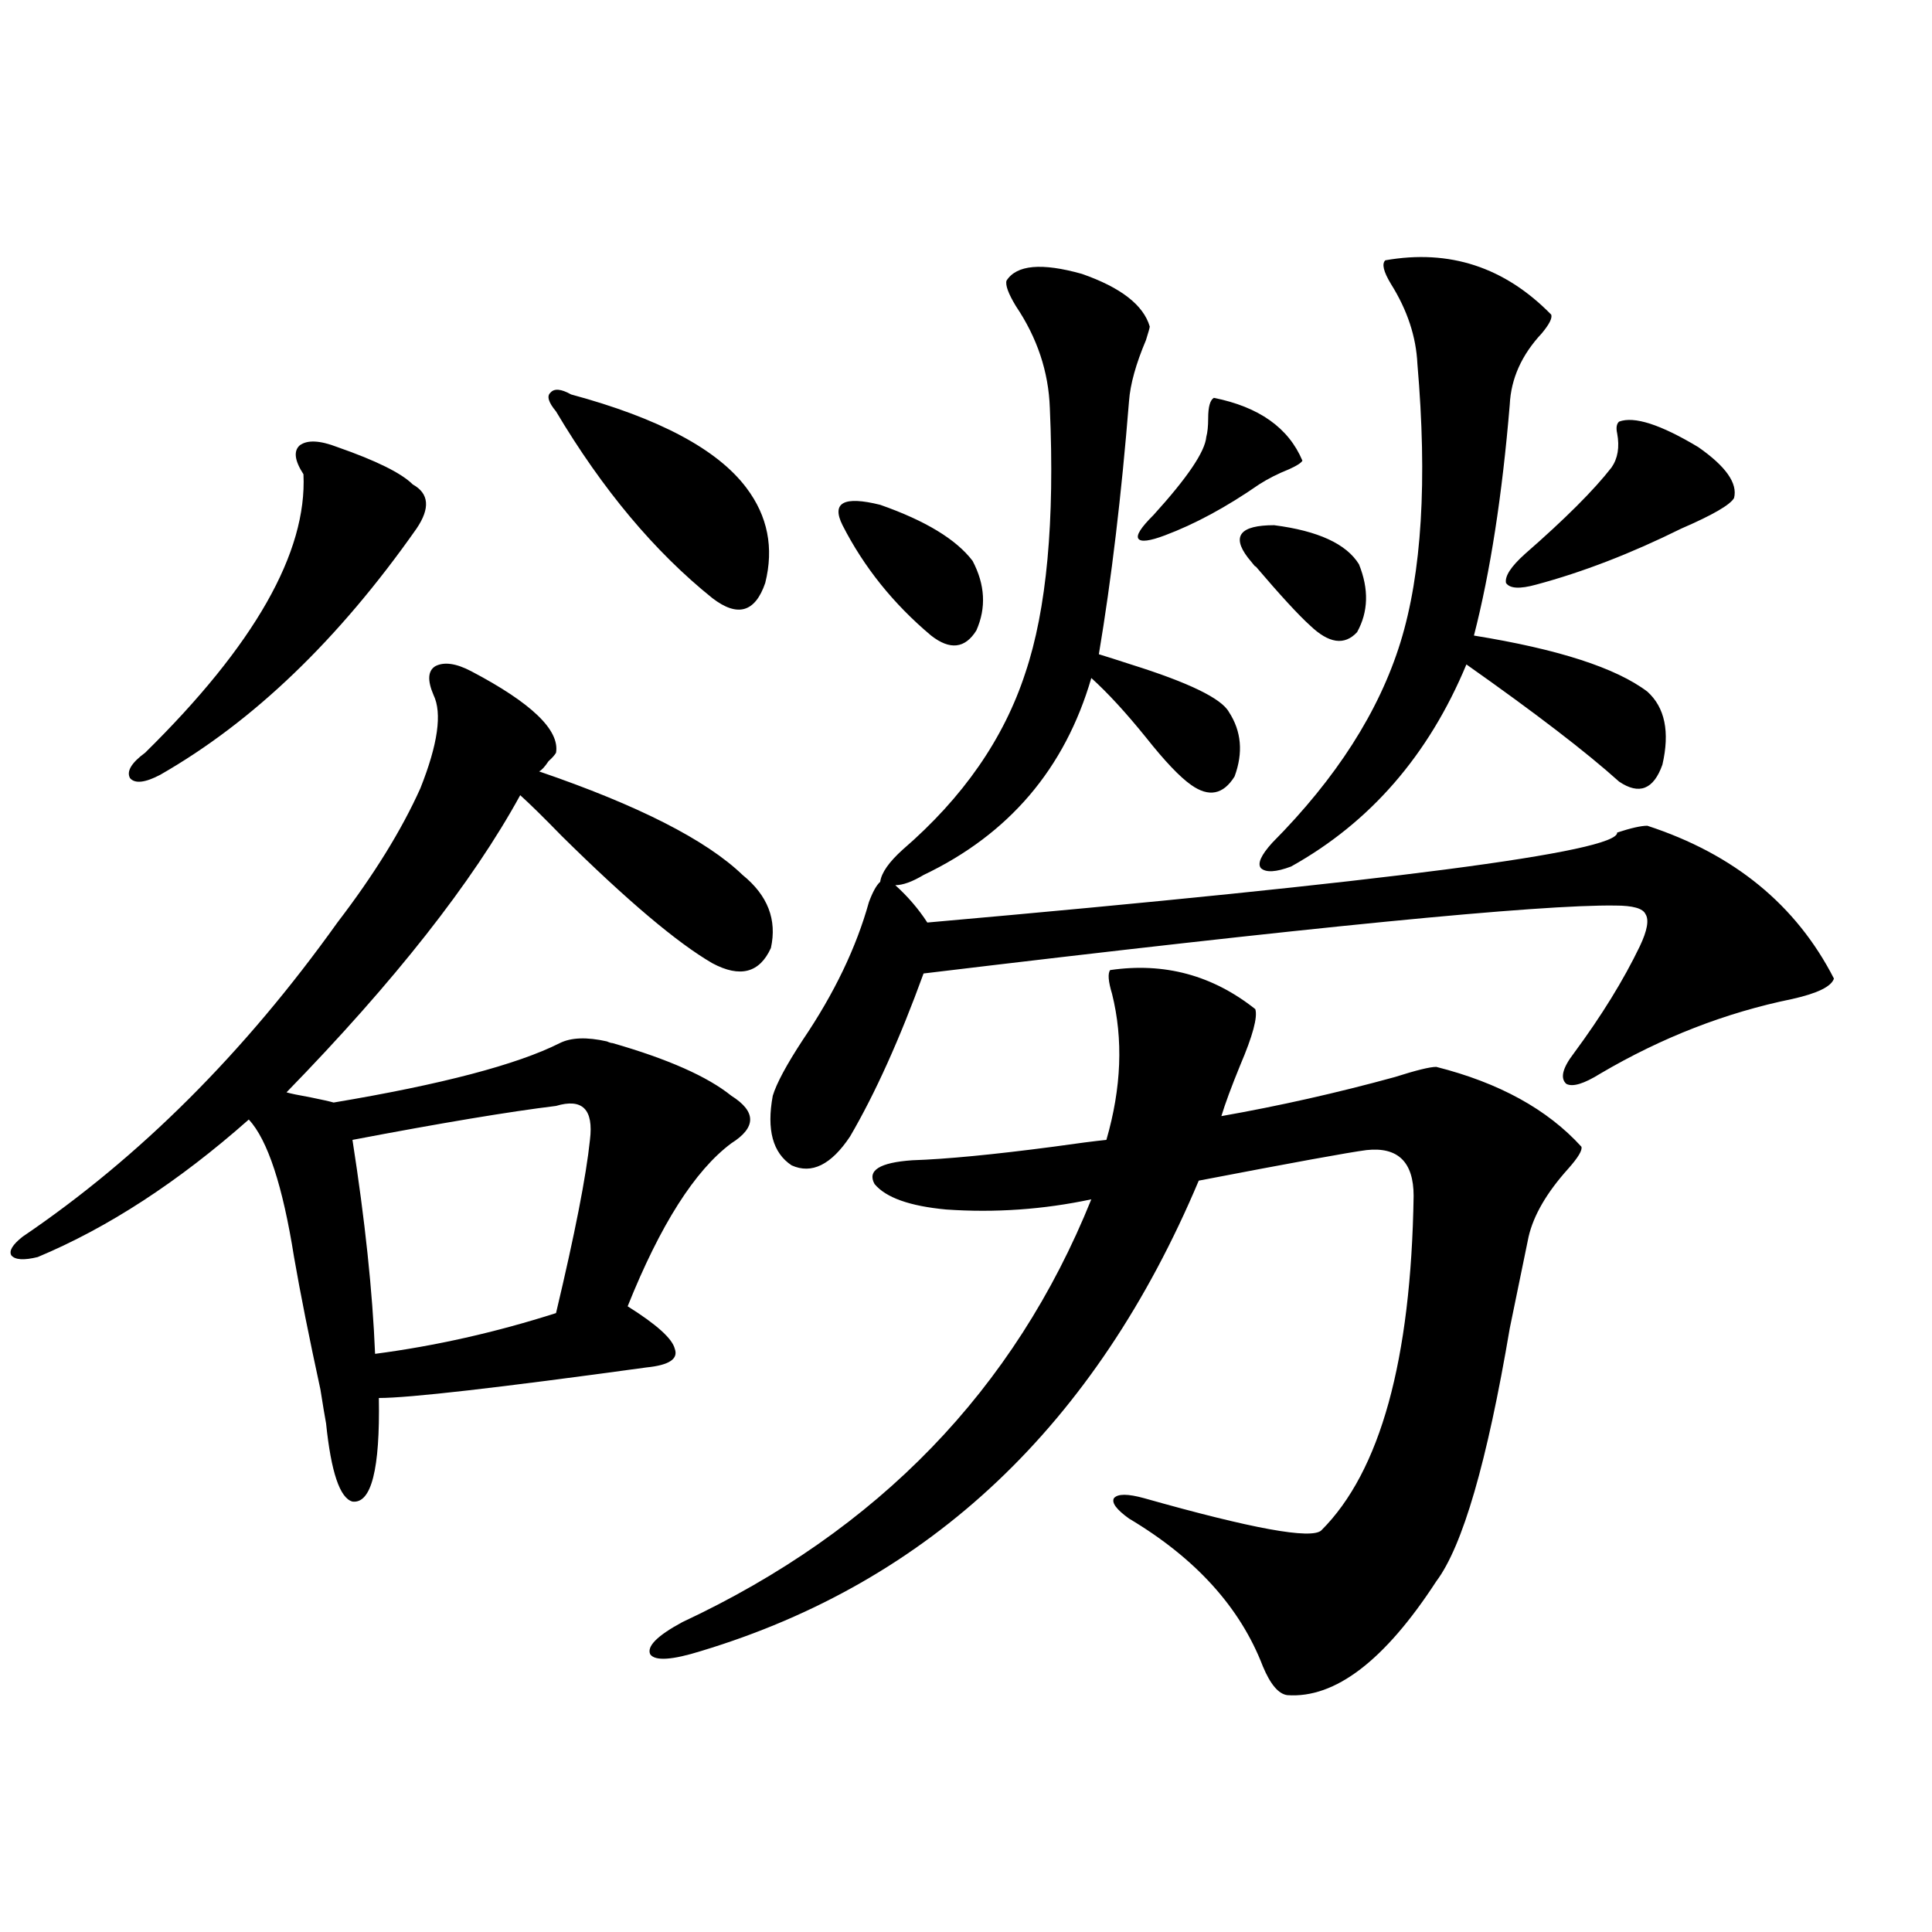
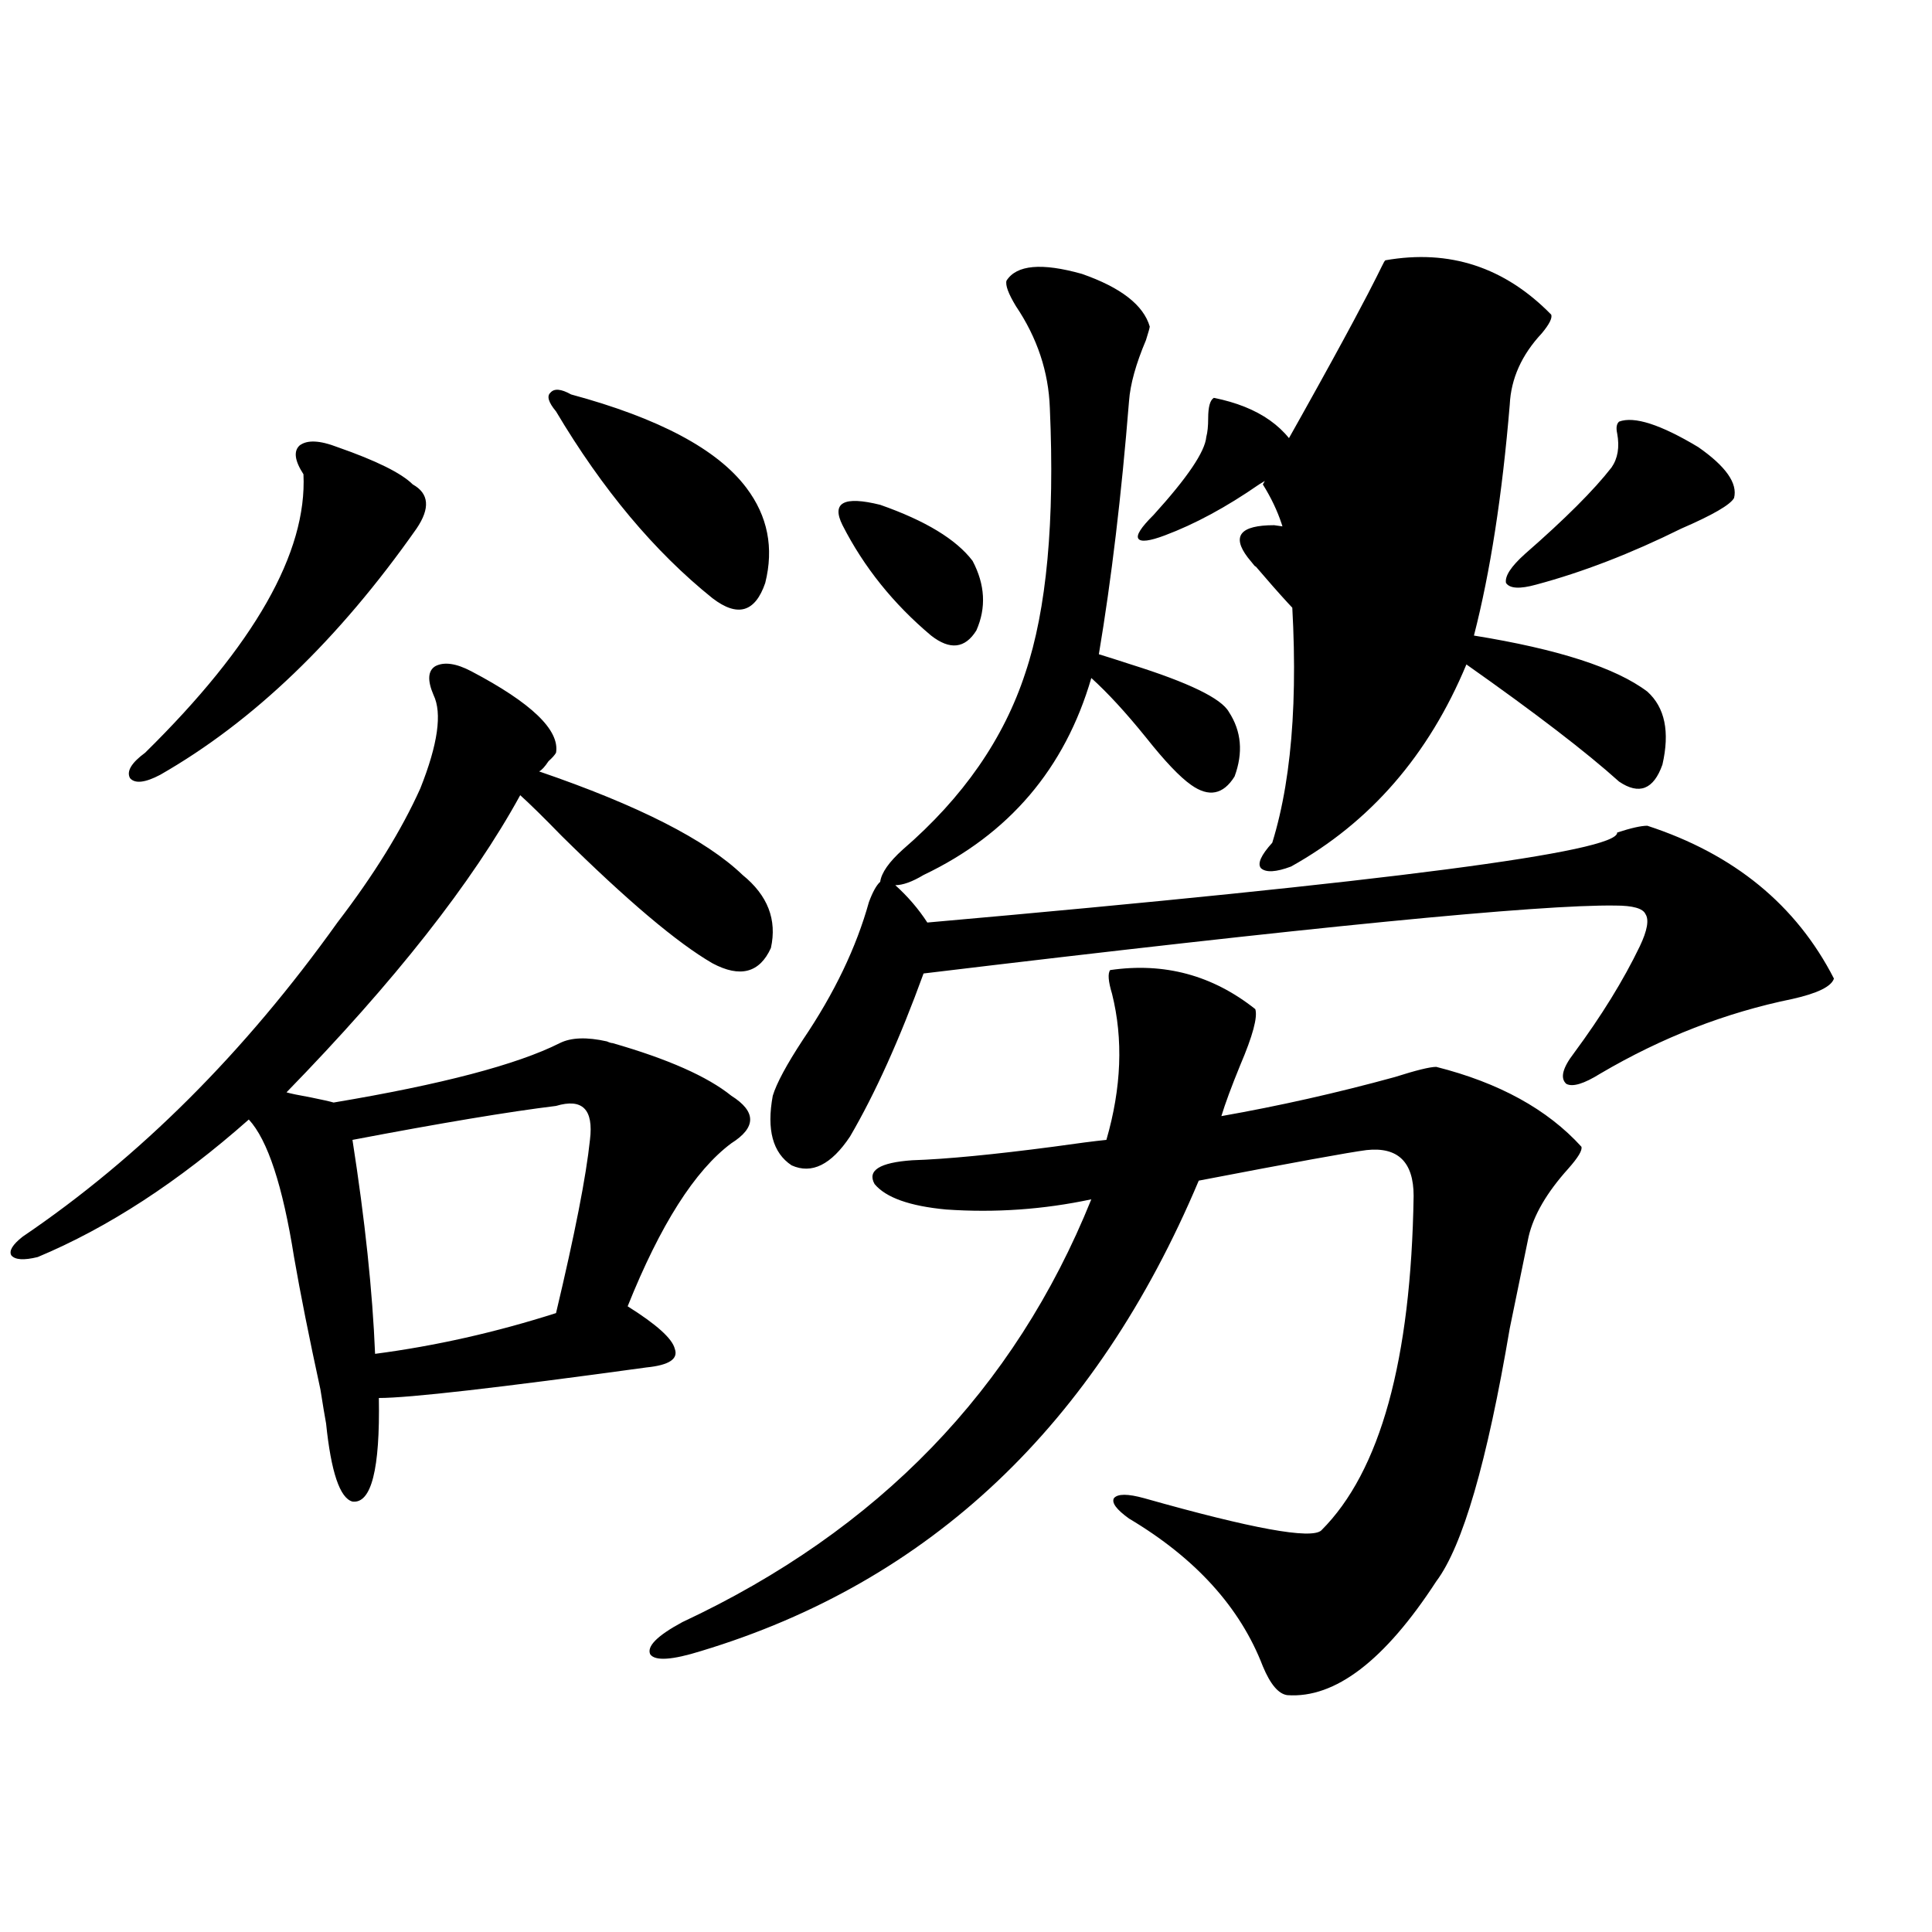
<svg xmlns="http://www.w3.org/2000/svg" version="1.1" id="图层_1" x="0px" y="0px" width="1000px" height="1000px" viewBox="0 0 1000 1000" enable-background="new 0 0 1000 1000" xml:space="preserve">
-   <path d="M384.381,452.895c13.003,10.547,17.881,23.153,14.634,37.793c-5.854,12.896-15.945,15.532-30.243,7.91  c-18.216-10.547-44.237-32.52-78.047-65.918c-9.116-9.366-16.265-16.397-21.463-21.094  c-24.725,45.126-65.044,96.392-120.973,153.809c1.951,0.591,6.174,1.47,12.683,2.637c5.854,1.181,9.756,2.06,11.707,2.637  c55.928-9.366,94.952-19.624,117.07-30.762c5.854-2.925,13.978-3.214,24.39-0.879c1.296,0.591,2.271,0.879,2.927,0.879  c28.612,8.212,49.099,17.29,61.462,27.246c13.003,8.212,13.003,16.411,0,24.609c-18.872,14.063-36.752,42.188-53.657,84.375  c14.954,9.38,23.079,16.699,24.39,21.973c1.951,5.273-2.927,8.501-14.634,9.668c-76.751,10.547-122.924,15.82-138.533,15.82  c0.64,36.914-3.902,54.794-13.658,53.613c-6.509-1.758-11.067-15.229-13.658-40.43c-0.656-3.516-1.631-9.366-2.927-17.578  c-5.854-26.944-10.411-49.796-13.658-68.555c-5.854-36.914-13.658-60.645-23.414-71.191  c-36.432,32.231-72.849,55.962-109.266,71.191c-7.165,1.758-11.707,1.47-13.658-0.879c-1.311-2.335,0.64-5.562,5.854-9.668  c60.486-41.007,114.784-95.21,162.923-162.598c18.856-24.609,33.17-47.749,42.926-69.434c9.1-22.852,11.372-38.96,6.829-48.34  c-3.262-7.608-2.927-12.593,0.976-14.941c4.542-2.335,10.731-1.456,18.536,2.637c31.219,16.411,45.853,30.474,43.901,42.188  c-0.656,1.181-1.951,2.637-3.902,4.395c-1.951,2.938-3.582,4.696-4.878,5.273C330.389,416.859,365.51,434.739,384.381,452.895z   M174.63,231.41c20.152,7.031,33.17,13.485,39.023,19.336c8.445,4.696,9.1,12.305,1.951,22.852  c-40.334,57.431-84.556,99.907-132.68,127.441c-7.805,4.106-13.018,4.696-15.609,1.758c-1.951-3.516,0.64-7.91,7.805-13.184  c56.584-55.659,83.9-103.711,81.949-144.141c-4.558-7.031-5.213-12.003-1.951-14.941C159.021,227.606,165.515,227.895,174.63,231.41  z M287.798,572.426c-24.07,2.938-59.191,8.789-105.363,17.578c6.494,41.61,10.396,78.524,11.707,110.742  c31.219-4.093,62.438-11.124,93.656-21.094c9.756-41.007,15.609-70.89,17.561-89.648  C307.31,574.184,301.457,568.333,287.798,572.426z M295.603,204.164c45.517,12.305,75.76,28.427,90.729,48.34  c11.052,14.653,14.298,31.063,9.756,49.219c-5.213,15.243-14.314,17.88-27.316,7.91c-29.923-24.019-56.919-56.25-80.974-96.68  c-3.902-4.683-4.878-7.91-2.927-9.668C286.823,200.95,290.39,201.239,295.603,204.164z M574.621,502.113  c27.957-4.093,53.002,2.637,75.12,20.215c1.296,4.106-1.311,13.774-7.805,29.004c-4.558,11.138-7.805,19.927-9.756,26.367  c29.908-5.273,59.831-12.003,89.754-20.215c11.052-3.516,18.201-5.273,21.463-5.273c32.514,8.212,57.56,21.973,75.12,41.309  c0.64,1.758-1.631,5.575-6.829,11.426c-11.067,12.305-17.896,24.032-20.487,35.156c-1.951,9.38-5.213,25.2-9.756,47.461  c-11.707,69.146-24.39,112.802-38.048,130.957c-26.676,41.007-52.362,60.645-77.071,58.887c-4.558-0.591-8.78-5.575-12.683-14.941  c-11.707-30.474-34.801-55.948-69.267-76.465c-6.509-4.683-9.115-8.198-7.805-10.547c1.951-2.335,7.149-2.335,15.609,0  c55.928,15.82,86.492,21.396,91.705,16.699c30.563-30.46,46.493-88.179,47.804-173.145c0-17.578-8.14-25.488-24.39-23.73  c-9.115,1.181-38.048,6.454-86.827,15.82c-53.337,126.563-139.189,207.71-257.555,243.457c-14.969,4.683-23.75,5.273-26.341,1.758  c-1.951-4.106,3.567-9.668,16.585-16.699c101.461-47.461,172.023-120.41,211.702-218.848c-24.725,5.273-49.755,7.031-75.12,5.273  c-18.872-1.758-31.219-6.152-37.072-13.184c-3.902-7.031,2.591-11.124,19.512-12.305c17.561-0.577,41.95-2.925,73.169-7.031  c12.347-1.758,21.463-2.925,27.316-3.516c7.805-26.944,8.78-52.144,2.927-75.586C573.645,507.978,573.31,503.871,574.621,502.113z   M520.963,145.277c5.198-8.198,18.201-9.366,39.023-3.516c20.152,7.031,31.859,16.122,35.121,27.246  c0,0.591-0.656,2.938-1.951,7.031c-5.213,12.305-8.14,22.852-8.78,31.641c-3.902,48.642-9.115,92.285-15.609,130.957  c3.902,1.181,9.421,2.938,16.585,5.273c29.908,9.38,46.828,17.578,50.73,24.609c6.494,9.97,7.469,21.094,2.927,33.398  c-5.854,9.38-13.338,10.849-22.438,4.395c-5.854-4.093-13.658-12.305-23.414-24.609c-10.411-12.882-19.847-23.14-28.292-30.762  c-13.658,46.884-42.606,80.859-86.827,101.953c-5.854,3.516-10.731,5.273-14.634,5.273c6.494,5.864,12.027,12.305,16.585,19.336  c238.683-21.094,357.705-36.612,357.064-46.582c7.149-2.335,12.347-3.516,15.609-3.516c44.877,14.653,77.071,41.021,96.583,79.102  c-1.311,4.106-8.46,7.622-21.463,10.547c-34.481,7.031-67.651,19.927-99.51,38.672c-8.46,5.273-14.314,7.031-17.561,5.273  c-3.262-2.925-1.951-8.198,3.902-15.82c14.299-19.336,25.685-37.793,34.146-55.371c3.902-8.198,4.878-13.761,2.927-16.699  c-1.311-2.925-6.509-4.395-15.609-4.395c-39.023-0.577-158.38,11.138-358.04,35.156c-12.363,33.989-25.045,62.114-38.048,84.375  c-9.756,14.653-19.847,19.638-30.243,14.941c-9.756-6.44-13.018-18.457-9.756-36.035c1.951-6.44,7.149-16.108,15.609-29.004  c16.25-24.019,27.636-47.749,34.146-71.191c1.951-5.273,3.902-8.789,5.854-10.547c0.64-4.683,4.542-10.245,11.707-16.699  c31.219-26.944,52.346-57.417,63.413-91.406c11.052-32.808,15.274-78.511,12.683-137.109c-0.656-18.745-6.509-36.323-17.561-52.734  C521.939,152.021,520.308,147.626,520.963,145.277z M436.087,271.84c-5.854-11.714,0.64-15.229,19.512-10.547  c23.414,8.212,39.344,17.88,47.804,29.004c6.494,12.305,7.149,24.321,1.951,36.035c-5.854,9.38-13.658,10.259-23.414,2.637  C462.428,312.571,447.139,293.524,436.087,271.84z M628.278,205.922c23.414,4.696,38.688,15.532,45.853,32.52  c-0.656,1.181-2.927,2.637-6.829,4.395c-5.854,2.349-11.067,4.985-15.609,7.91c-16.92,11.728-33.17,20.517-48.779,26.367  c-7.805,2.938-12.363,3.516-13.658,1.758c-1.311-1.758,1.296-5.851,7.805-12.305c17.561-19.336,26.661-32.808,27.316-40.43  c0.64-2.335,0.976-5.562,0.976-9.668C625.351,210.618,626.327,207.103,628.278,205.922z M645.838,288.539  c-8.46-11.124-3.902-16.699,13.658-16.699c22.759,2.938,37.392,9.668,43.901,20.215c5.198,12.896,4.878,24.609-0.976,35.156  c-6.509,7.031-14.634,5.864-24.39-3.516c-5.854-5.273-15.289-15.519-28.292-30.762C650.381,294.114,649.085,292.646,645.838,288.539  z M717.056,134.73c33.17-5.851,61.782,3.516,85.852,28.125c0.64,1.758-0.976,4.985-4.878,9.668  c-10.411,11.138-15.945,23.442-16.585,36.914c-3.902,46.884-10.091,86.724-18.536,119.531c43.566,7.031,73.489,16.699,89.754,29.004  c9.1,8.212,11.707,20.806,7.805,37.793c-4.558,12.896-12.042,15.82-22.438,8.789c-16.92-15.229-43.261-35.444-79.022-60.645  c-19.512,46.884-49.755,81.738-90.729,104.59c-7.805,2.938-13.018,3.228-15.609,0.879c-1.951-2.335,0-6.729,5.854-13.184  c33.17-33.398,55.273-67.964,66.34-103.711c11.052-35.733,13.978-83.784,8.78-144.141c-0.656-14.063-5.213-27.823-13.658-41.309  C716.081,140.595,715.105,136.488,717.056,134.73z M838.029,218.227c7.805-2.925,21.463,1.47,40.975,13.184  c14.299,9.97,20.487,18.759,18.536,26.367c-1.951,3.516-11.067,8.789-27.316,15.82c-26.021,12.896-51.066,22.563-75.12,29.004  c-8.46,2.349-13.658,2.06-15.609-0.879c-0.656-3.516,2.592-8.487,9.756-14.941c20.807-18.155,35.761-33.097,44.877-44.824  c3.247-4.683,4.222-10.547,2.927-17.578C836.398,221.454,836.718,219.407,838.029,218.227z" />
+   <path d="M384.381,452.895c13.003,10.547,17.881,23.153,14.634,37.793c-5.854,12.896-15.945,15.532-30.243,7.91  c-18.216-10.547-44.237-32.52-78.047-65.918c-9.116-9.366-16.265-16.397-21.463-21.094  c-24.725,45.126-65.044,96.392-120.973,153.809c1.951,0.591,6.174,1.47,12.683,2.637c5.854,1.181,9.756,2.06,11.707,2.637  c55.928-9.366,94.952-19.624,117.07-30.762c5.854-2.925,13.978-3.214,24.39-0.879c1.296,0.591,2.271,0.879,2.927,0.879  c28.612,8.212,49.099,17.29,61.462,27.246c13.003,8.212,13.003,16.411,0,24.609c-18.872,14.063-36.752,42.188-53.657,84.375  c14.954,9.38,23.079,16.699,24.39,21.973c1.951,5.273-2.927,8.501-14.634,9.668c-76.751,10.547-122.924,15.82-138.533,15.82  c0.64,36.914-3.902,54.794-13.658,53.613c-6.509-1.758-11.067-15.229-13.658-40.43c-0.656-3.516-1.631-9.366-2.927-17.578  c-5.854-26.944-10.411-49.796-13.658-68.555c-5.854-36.914-13.658-60.645-23.414-71.191  c-36.432,32.231-72.849,55.962-109.266,71.191c-7.165,1.758-11.707,1.47-13.658-0.879c-1.311-2.335,0.64-5.562,5.854-9.668  c60.486-41.007,114.784-95.21,162.923-162.598c18.856-24.609,33.17-47.749,42.926-69.434c9.1-22.852,11.372-38.96,6.829-48.34  c-3.262-7.608-2.927-12.593,0.976-14.941c4.542-2.335,10.731-1.456,18.536,2.637c31.219,16.411,45.853,30.474,43.901,42.188  c-0.656,1.181-1.951,2.637-3.902,4.395c-1.951,2.938-3.582,4.696-4.878,5.273C330.389,416.859,365.51,434.739,384.381,452.895z   M174.63,231.41c20.152,7.031,33.17,13.485,39.023,19.336c8.445,4.696,9.1,12.305,1.951,22.852  c-40.334,57.431-84.556,99.907-132.68,127.441c-7.805,4.106-13.018,4.696-15.609,1.758c-1.951-3.516,0.64-7.91,7.805-13.184  c56.584-55.659,83.9-103.711,81.949-144.141c-4.558-7.031-5.213-12.003-1.951-14.941C159.021,227.606,165.515,227.895,174.63,231.41  z M287.798,572.426c-24.07,2.938-59.191,8.789-105.363,17.578c6.494,41.61,10.396,78.524,11.707,110.742  c31.219-4.093,62.438-11.124,93.656-21.094c9.756-41.007,15.609-70.89,17.561-89.648  C307.31,574.184,301.457,568.333,287.798,572.426z M295.603,204.164c45.517,12.305,75.76,28.427,90.729,48.34  c11.052,14.653,14.298,31.063,9.756,49.219c-5.213,15.243-14.314,17.88-27.316,7.91c-29.923-24.019-56.919-56.25-80.974-96.68  c-3.902-4.683-4.878-7.91-2.927-9.668C286.823,200.95,290.39,201.239,295.603,204.164z M574.621,502.113  c27.957-4.093,53.002,2.637,75.12,20.215c1.296,4.106-1.311,13.774-7.805,29.004c-4.558,11.138-7.805,19.927-9.756,26.367  c29.908-5.273,59.831-12.003,89.754-20.215c11.052-3.516,18.201-5.273,21.463-5.273c32.514,8.212,57.56,21.973,75.12,41.309  c0.64,1.758-1.631,5.575-6.829,11.426c-11.067,12.305-17.896,24.032-20.487,35.156c-1.951,9.38-5.213,25.2-9.756,47.461  c-11.707,69.146-24.39,112.802-38.048,130.957c-26.676,41.007-52.362,60.645-77.071,58.887c-4.558-0.591-8.78-5.575-12.683-14.941  c-11.707-30.474-34.801-55.948-69.267-76.465c-6.509-4.683-9.115-8.198-7.805-10.547c1.951-2.335,7.149-2.335,15.609,0  c55.928,15.82,86.492,21.396,91.705,16.699c30.563-30.46,46.493-88.179,47.804-173.145c0-17.578-8.14-25.488-24.39-23.73  c-9.115,1.181-38.048,6.454-86.827,15.82c-53.337,126.563-139.189,207.71-257.555,243.457c-14.969,4.683-23.75,5.273-26.341,1.758  c-1.951-4.106,3.567-9.668,16.585-16.699c101.461-47.461,172.023-120.41,211.702-218.848c-24.725,5.273-49.755,7.031-75.12,5.273  c-18.872-1.758-31.219-6.152-37.072-13.184c-3.902-7.031,2.591-11.124,19.512-12.305c17.561-0.577,41.95-2.925,73.169-7.031  c12.347-1.758,21.463-2.925,27.316-3.516c7.805-26.944,8.78-52.144,2.927-75.586C573.645,507.978,573.31,503.871,574.621,502.113z   M520.963,145.277c5.198-8.198,18.201-9.366,39.023-3.516c20.152,7.031,31.859,16.122,35.121,27.246  c0,0.591-0.656,2.938-1.951,7.031c-5.213,12.305-8.14,22.852-8.78,31.641c-3.902,48.642-9.115,92.285-15.609,130.957  c3.902,1.181,9.421,2.938,16.585,5.273c29.908,9.38,46.828,17.578,50.73,24.609c6.494,9.97,7.469,21.094,2.927,33.398  c-5.854,9.38-13.338,10.849-22.438,4.395c-5.854-4.093-13.658-12.305-23.414-24.609c-10.411-12.882-19.847-23.14-28.292-30.762  c-13.658,46.884-42.606,80.859-86.827,101.953c-5.854,3.516-10.731,5.273-14.634,5.273c6.494,5.864,12.027,12.305,16.585,19.336  c238.683-21.094,357.705-36.612,357.064-46.582c7.149-2.335,12.347-3.516,15.609-3.516c44.877,14.653,77.071,41.021,96.583,79.102  c-1.311,4.106-8.46,7.622-21.463,10.547c-34.481,7.031-67.651,19.927-99.51,38.672c-8.46,5.273-14.314,7.031-17.561,5.273  c-3.262-2.925-1.951-8.198,3.902-15.82c14.299-19.336,25.685-37.793,34.146-55.371c3.902-8.198,4.878-13.761,2.927-16.699  c-1.311-2.925-6.509-4.395-15.609-4.395c-39.023-0.577-158.38,11.138-358.04,35.156c-12.363,33.989-25.045,62.114-38.048,84.375  c-9.756,14.653-19.847,19.638-30.243,14.941c-9.756-6.44-13.018-18.457-9.756-36.035c1.951-6.44,7.149-16.108,15.609-29.004  c16.25-24.019,27.636-47.749,34.146-71.191c1.951-5.273,3.902-8.789,5.854-10.547c0.64-4.683,4.542-10.245,11.707-16.699  c31.219-26.944,52.346-57.417,63.413-91.406c11.052-32.808,15.274-78.511,12.683-137.109c-0.656-18.745-6.509-36.323-17.561-52.734  C521.939,152.021,520.308,147.626,520.963,145.277z M436.087,271.84c-5.854-11.714,0.64-15.229,19.512-10.547  c23.414,8.212,39.344,17.88,47.804,29.004c6.494,12.305,7.149,24.321,1.951,36.035c-5.854,9.38-13.658,10.259-23.414,2.637  C462.428,312.571,447.139,293.524,436.087,271.84z M628.278,205.922c23.414,4.696,38.688,15.532,45.853,32.52  c-0.656,1.181-2.927,2.637-6.829,4.395c-5.854,2.349-11.067,4.985-15.609,7.91c-16.92,11.728-33.17,20.517-48.779,26.367  c-7.805,2.938-12.363,3.516-13.658,1.758c-1.311-1.758,1.296-5.851,7.805-12.305c17.561-19.336,26.661-32.808,27.316-40.43  c0.64-2.335,0.976-5.562,0.976-9.668C625.351,210.618,626.327,207.103,628.278,205.922z M645.838,288.539  c-8.46-11.124-3.902-16.699,13.658-16.699c22.759,2.938,37.392,9.668,43.901,20.215c5.198,12.896,4.878,24.609-0.976,35.156  c-6.509,7.031-14.634,5.864-24.39-3.516c-5.854-5.273-15.289-15.519-28.292-30.762C650.381,294.114,649.085,292.646,645.838,288.539  z M717.056,134.73c33.17-5.851,61.782,3.516,85.852,28.125c0.64,1.758-0.976,4.985-4.878,9.668  c-10.411,11.138-15.945,23.442-16.585,36.914c-3.902,46.884-10.091,86.724-18.536,119.531c43.566,7.031,73.489,16.699,89.754,29.004  c9.1,8.212,11.707,20.806,7.805,37.793c-4.558,12.896-12.042,15.82-22.438,8.789c-16.92-15.229-43.261-35.444-79.022-60.645  c-19.512,46.884-49.755,81.738-90.729,104.59c-7.805,2.938-13.018,3.228-15.609,0.879c-1.951-2.335,0-6.729,5.854-13.184  c11.052-35.733,13.978-83.784,8.78-144.141c-0.656-14.063-5.213-27.823-13.658-41.309  C716.081,140.595,715.105,136.488,717.056,134.73z M838.029,218.227c7.805-2.925,21.463,1.47,40.975,13.184  c14.299,9.97,20.487,18.759,18.536,26.367c-1.951,3.516-11.067,8.789-27.316,15.82c-26.021,12.896-51.066,22.563-75.12,29.004  c-8.46,2.349-13.658,2.06-15.609-0.879c-0.656-3.516,2.592-8.487,9.756-14.941c20.807-18.155,35.761-33.097,44.877-44.824  c3.247-4.683,4.222-10.547,2.927-17.578C836.398,221.454,836.718,219.407,838.029,218.227z" />
</svg>